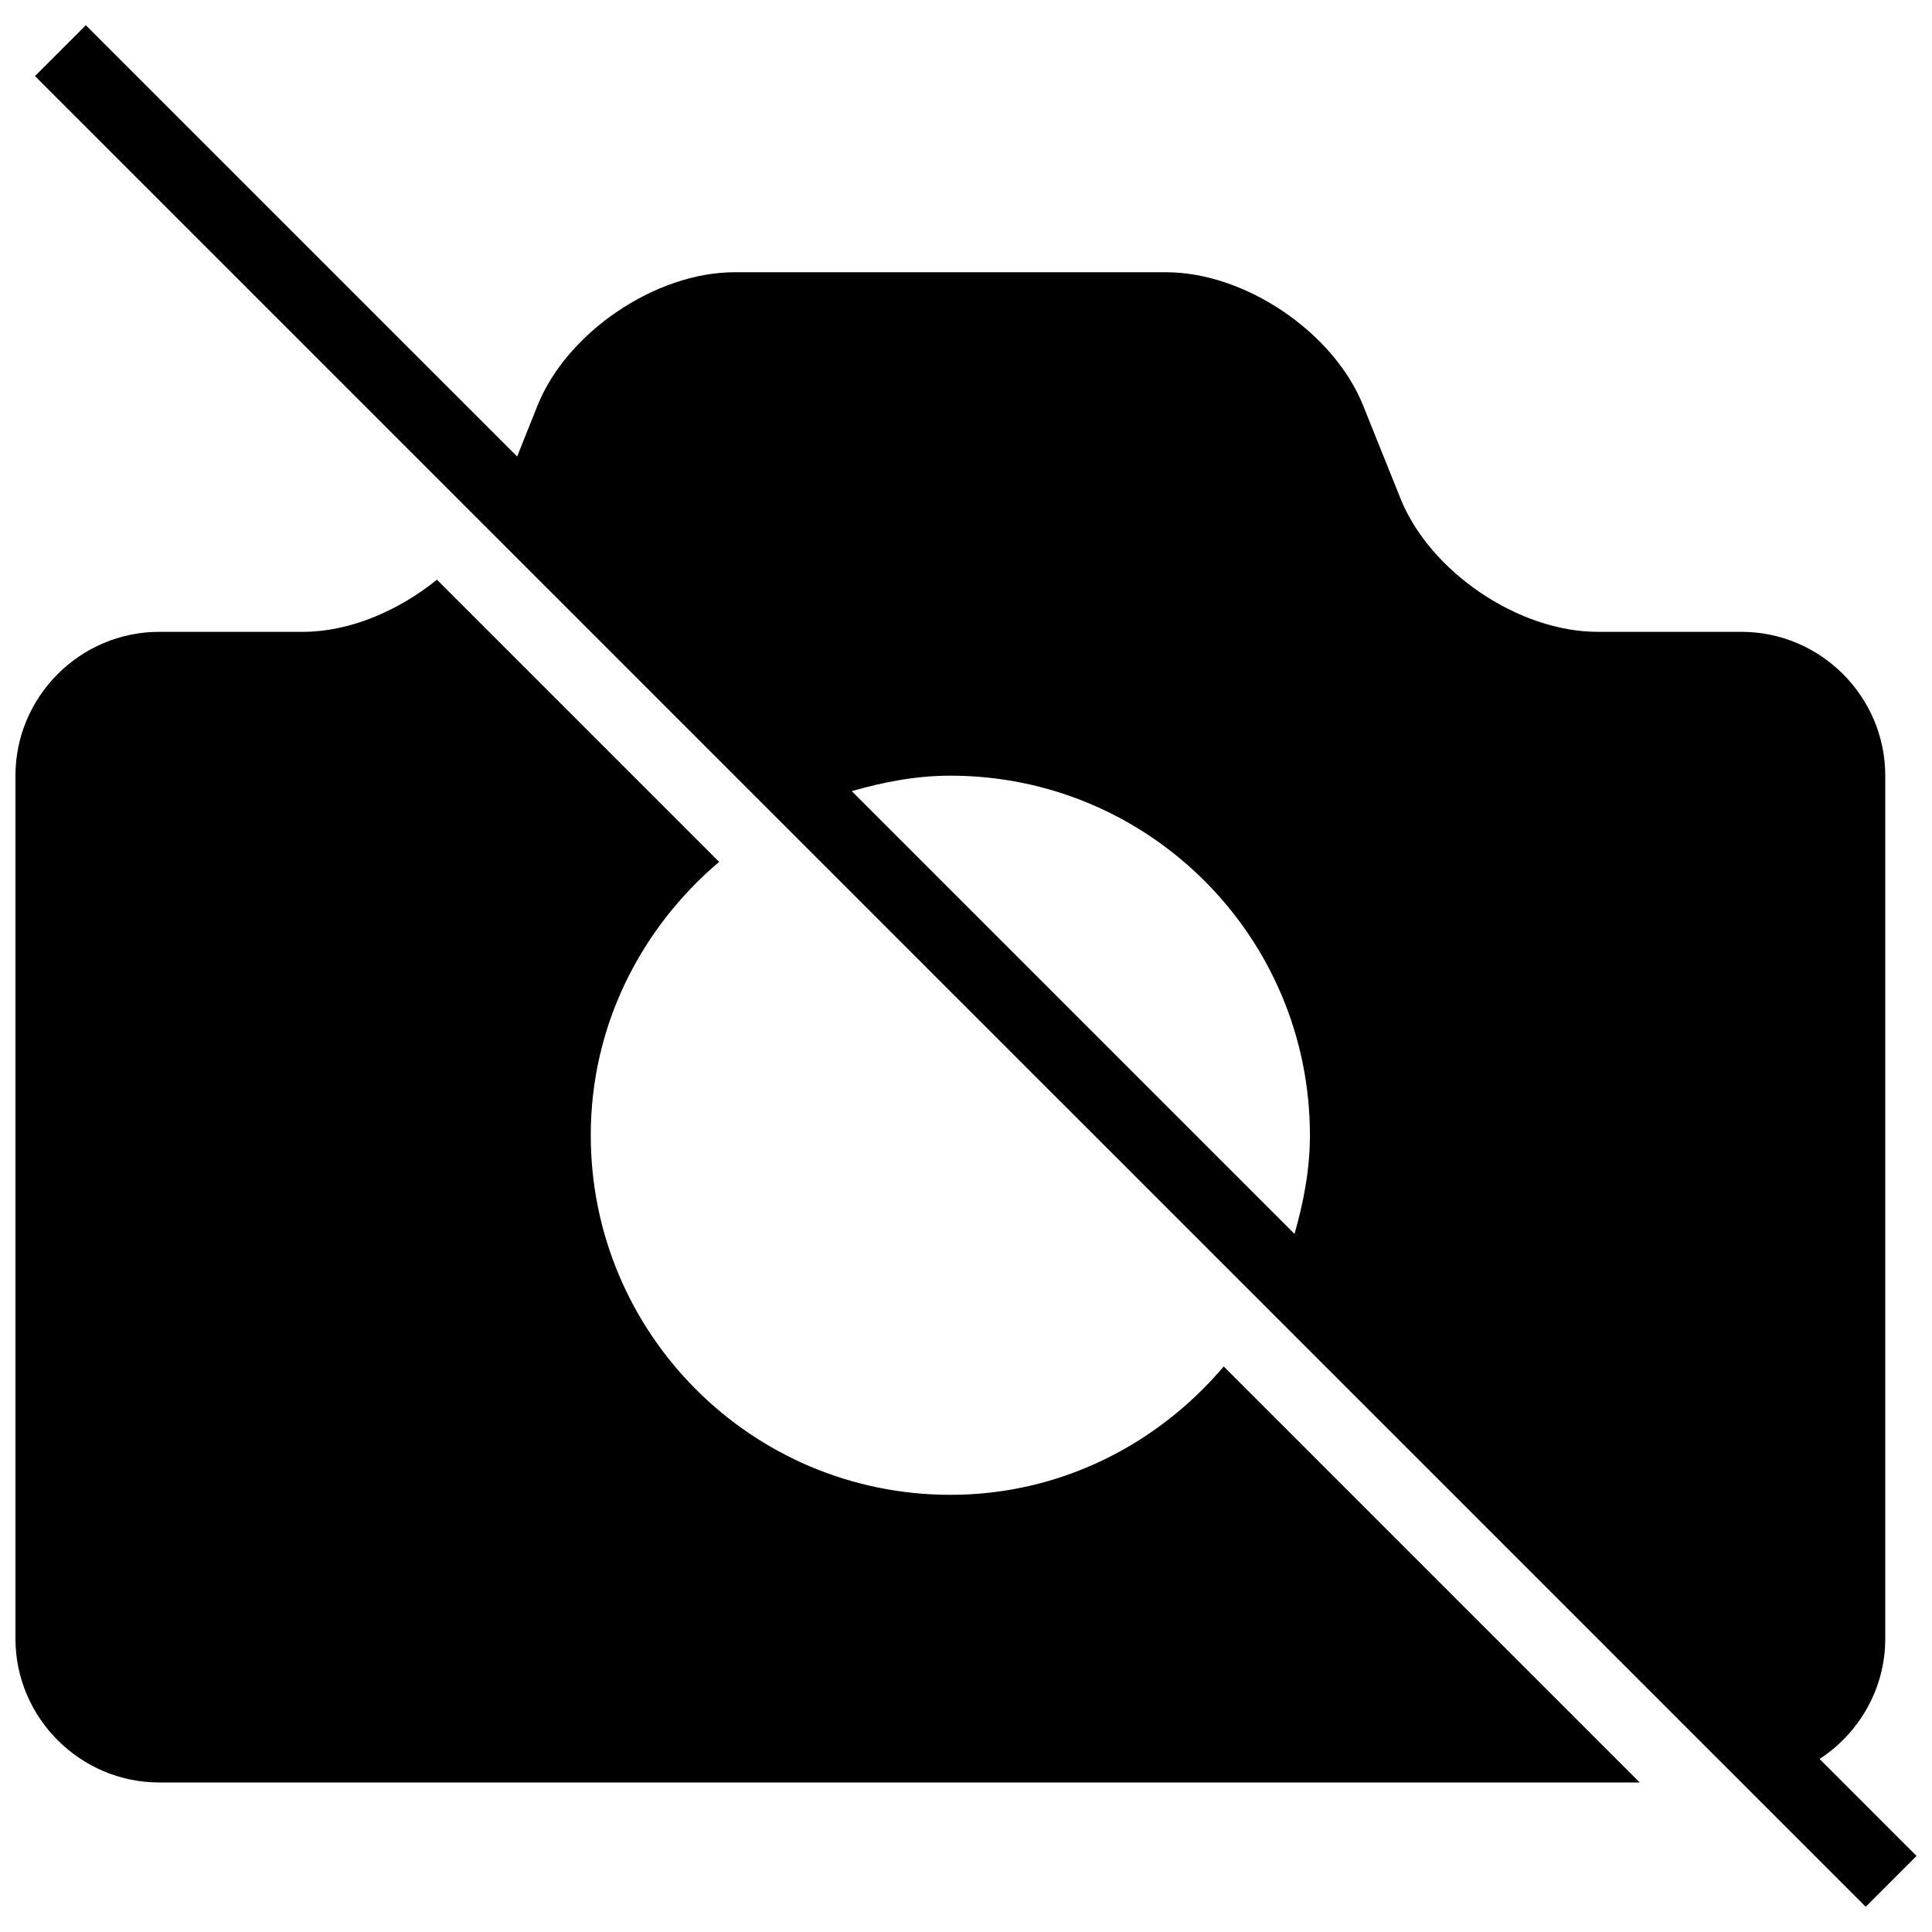
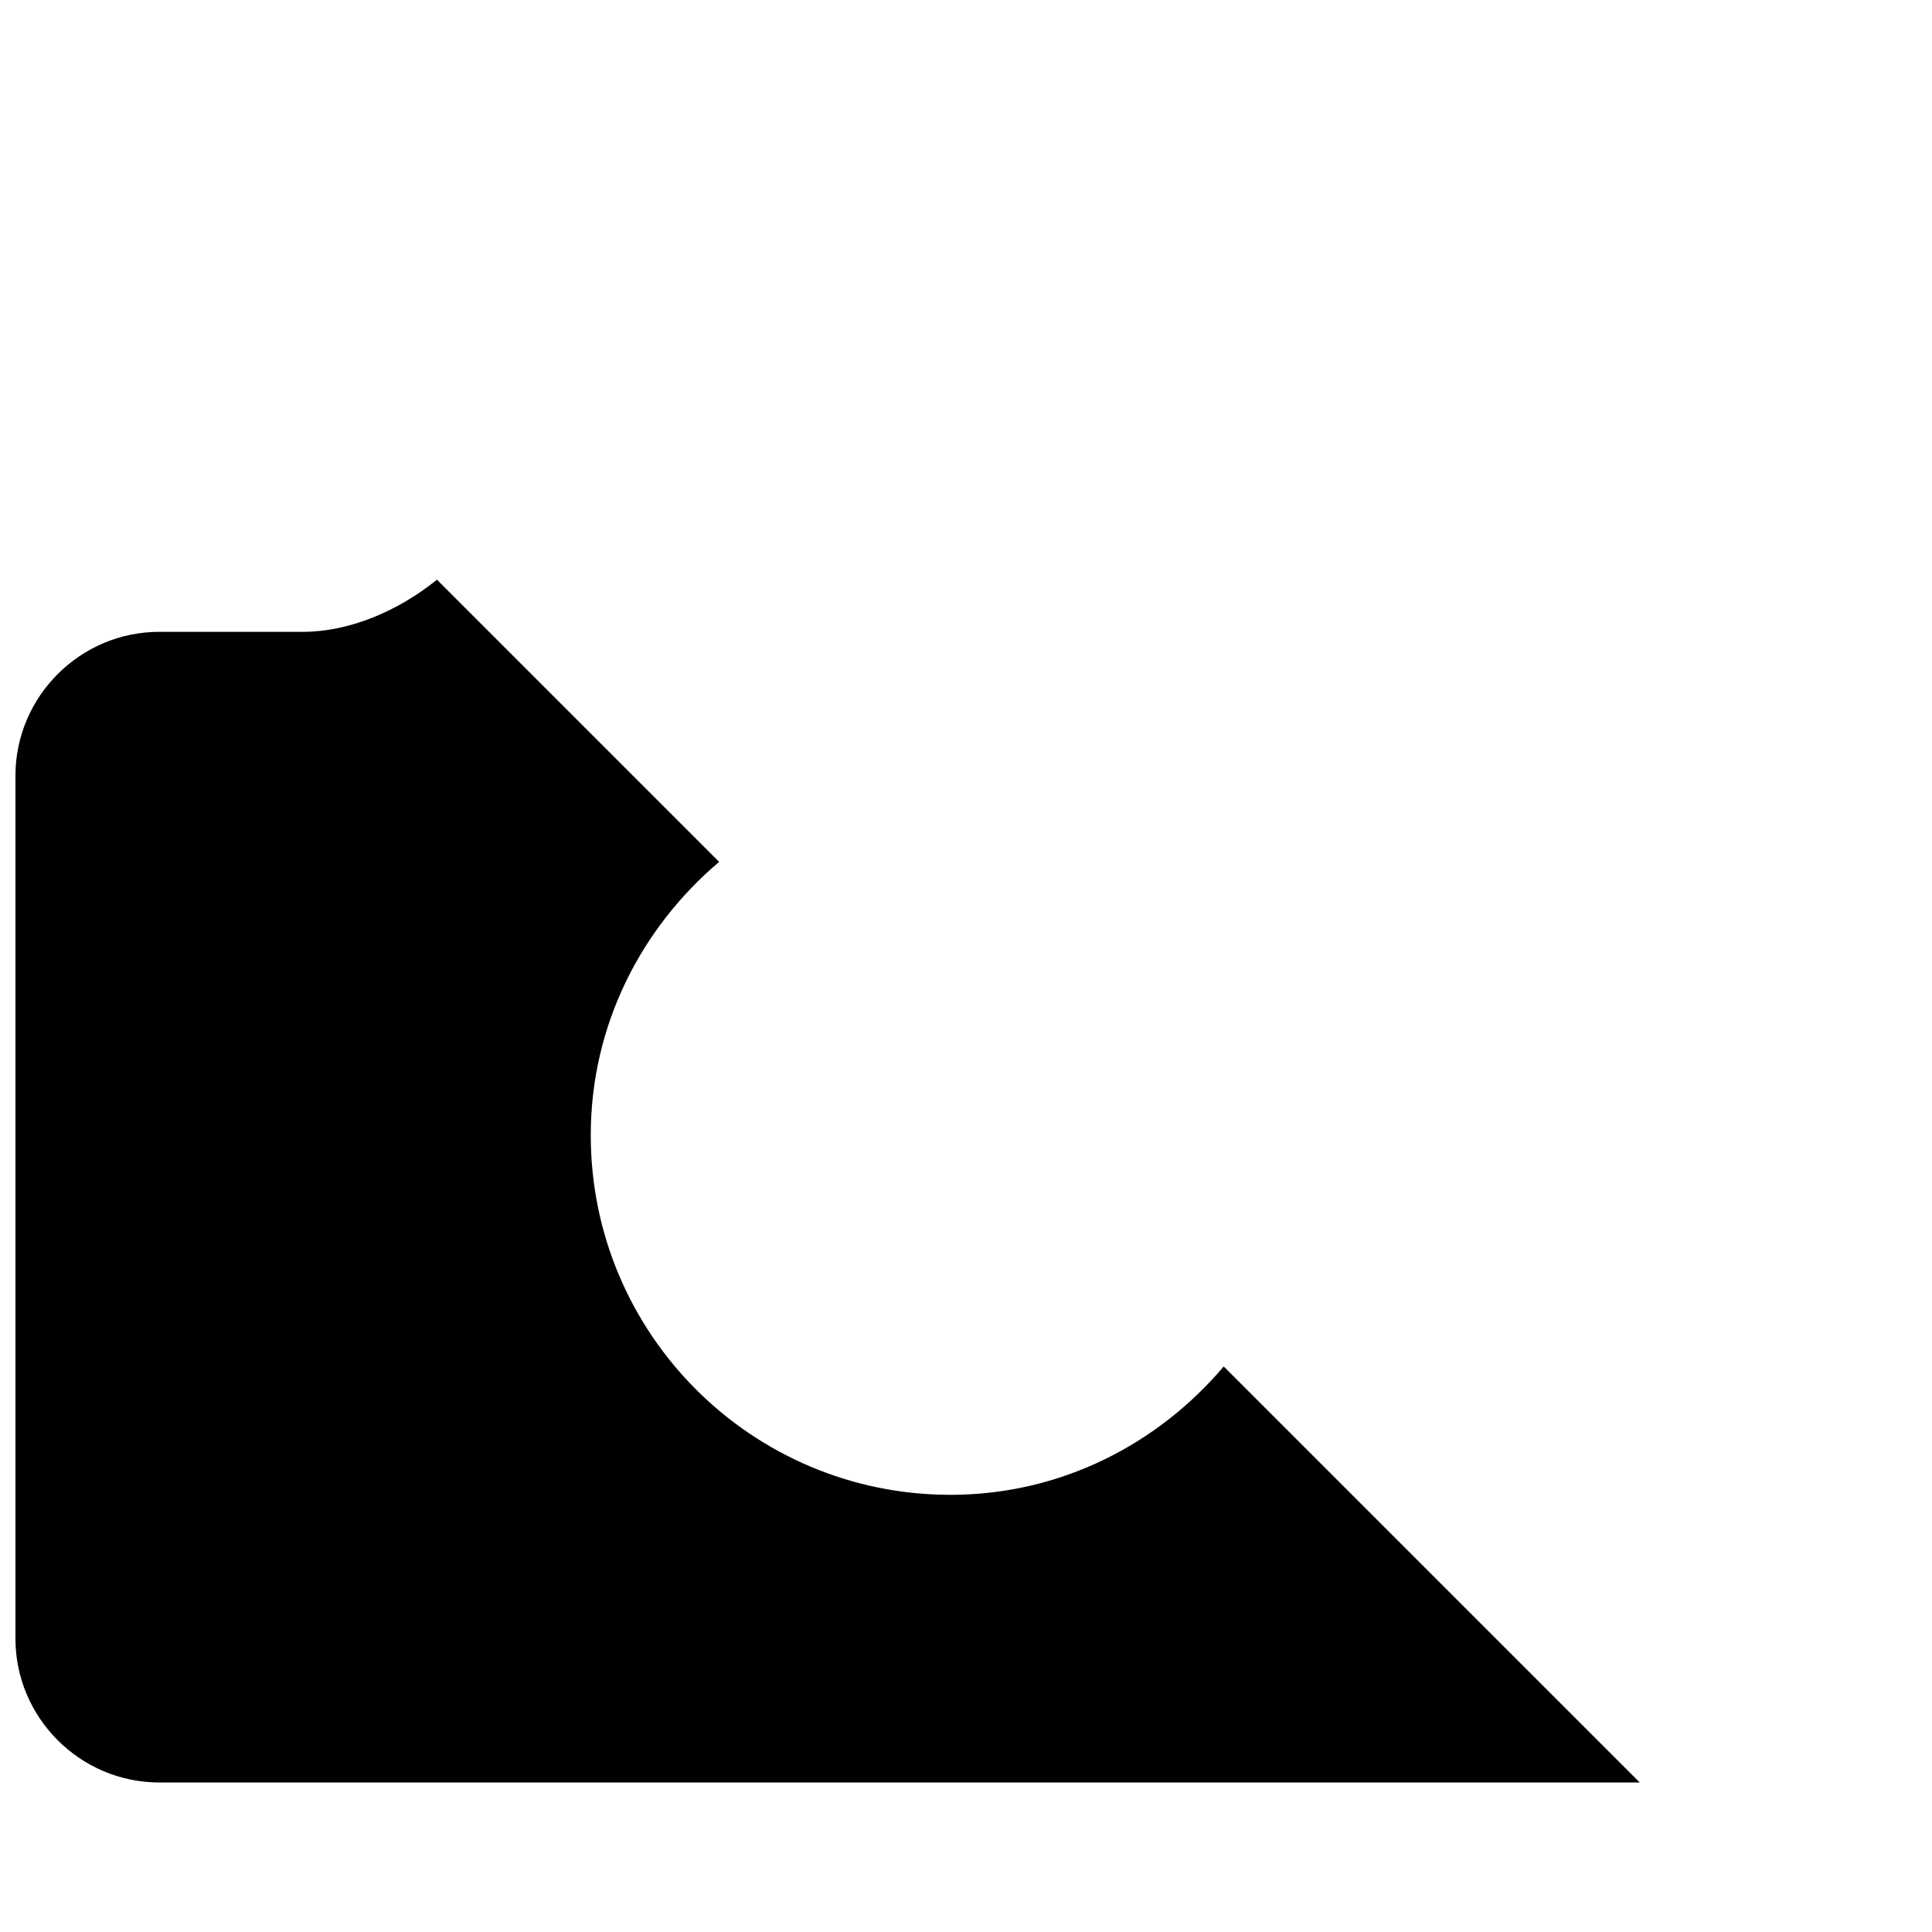
<svg xmlns="http://www.w3.org/2000/svg" width="800px" height="800px" version="1.1" viewBox="144 144 512 512">
  <defs>
    <clipPath id="b">
      <path d="m148.09 297h430.91v320h-430.91z" />
    </clipPath>
    <clipPath id="a">
-       <path d="m153 150h498.9v500h-498.9z" />
-     </clipPath>
+       </clipPath>
  </defs>
  <g>
    <g clip-path="url(#b)">
      <path d="m395.85 540.14c-52.641 0-95.293-42.652-95.293-95.293 0-29.18 13.379-54.945 34.02-72.441l-74.781-74.785c-10.312 8.348-23.293 13.82-35.469 13.82h-38.117c-20.965 0-38.117 17.152-38.117 38.117v228.7c0 20.965 17.152 38.117 38.117 38.117h392.34l-110.25-110.25c-17.496 20.641-43.262 34.02-72.441 34.02z" />
    </g>
    <g clip-path="url(#a)">
-       <path d="m638.43 649.31 13.473-13.473-25.691-25.691c10.445-6.824 17.402-18.566 17.402-31.887v-228.7c0-20.965-17.152-38.117-38.117-38.117h-38.117c-20.965 0-44.48-15.934-52.258-35.391l-9.836-24.488c-7.773-19.48-31.293-35.414-52.258-35.414h-114.35c-20.965 0-44.48 15.934-52.258 35.391l-5.371 13.438-114.3-114.29-13.473 13.473zm-242.58-299.75c52.641 0 95.293 42.652 95.293 95.293 0 9.129-1.695 17.781-4.078 26.148l-117.34-117.34c8.348-2.398 17-4.098 26.129-4.098z" />
-     </g>
+       </g>
  </g>
</svg>